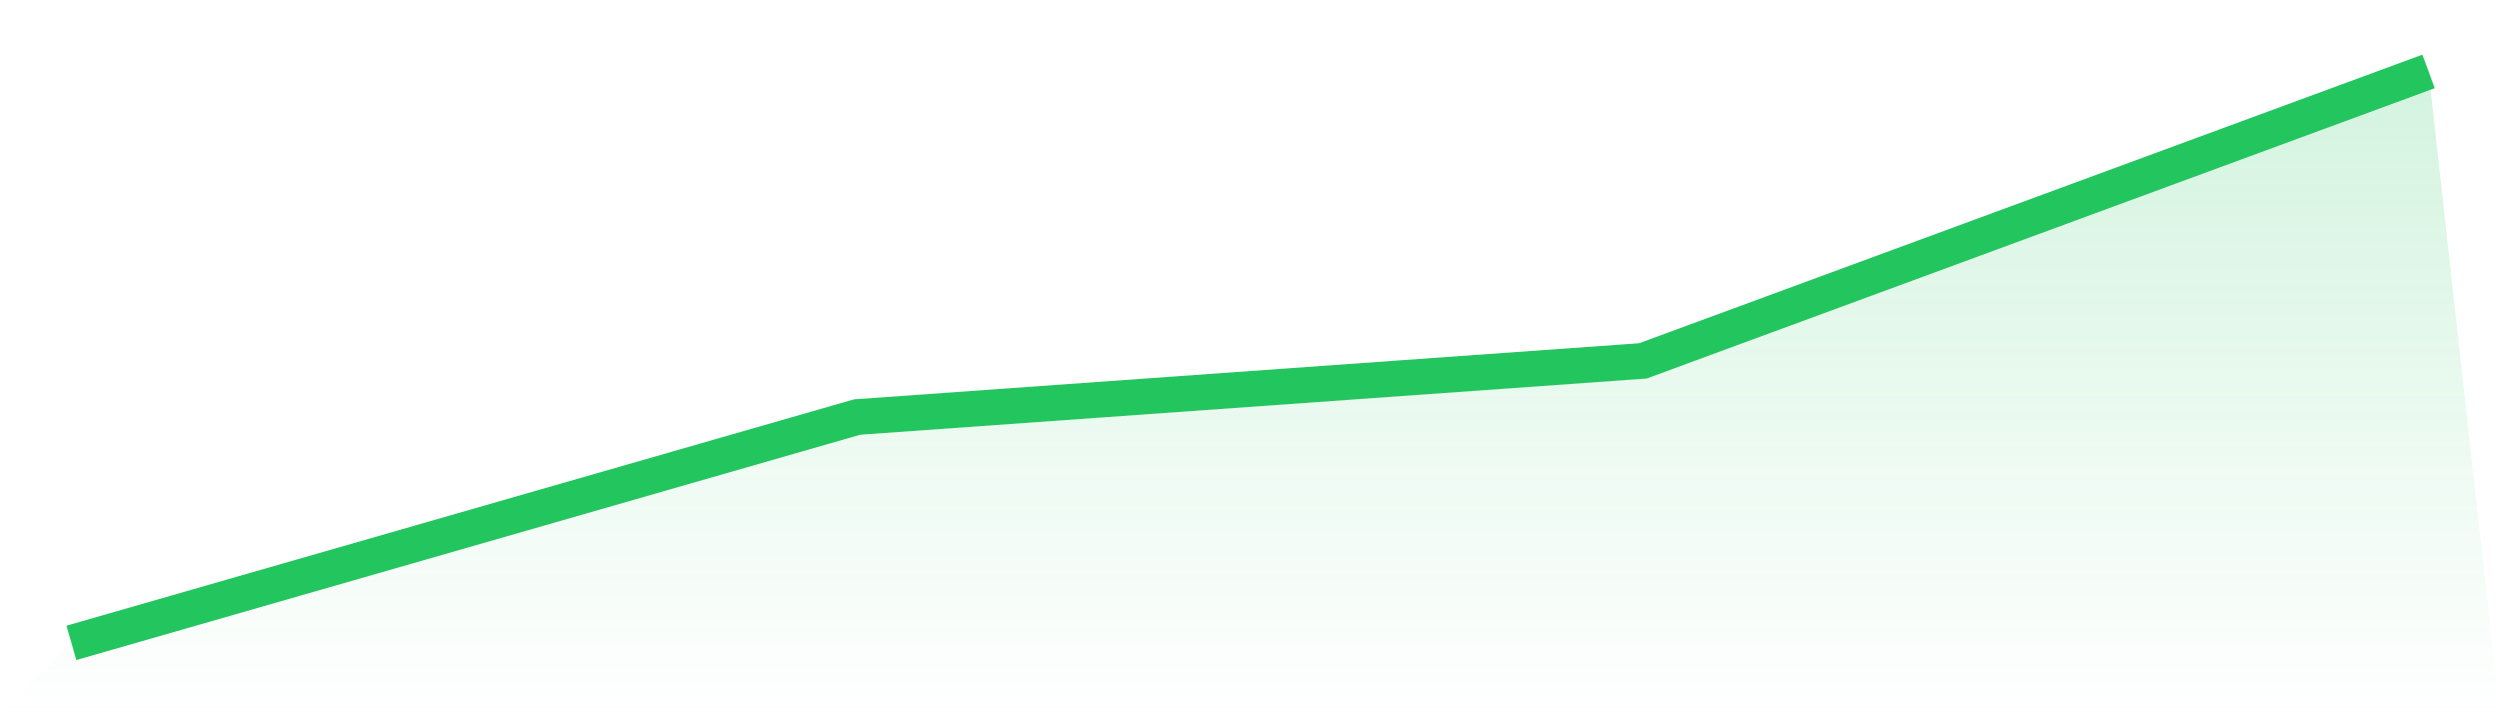
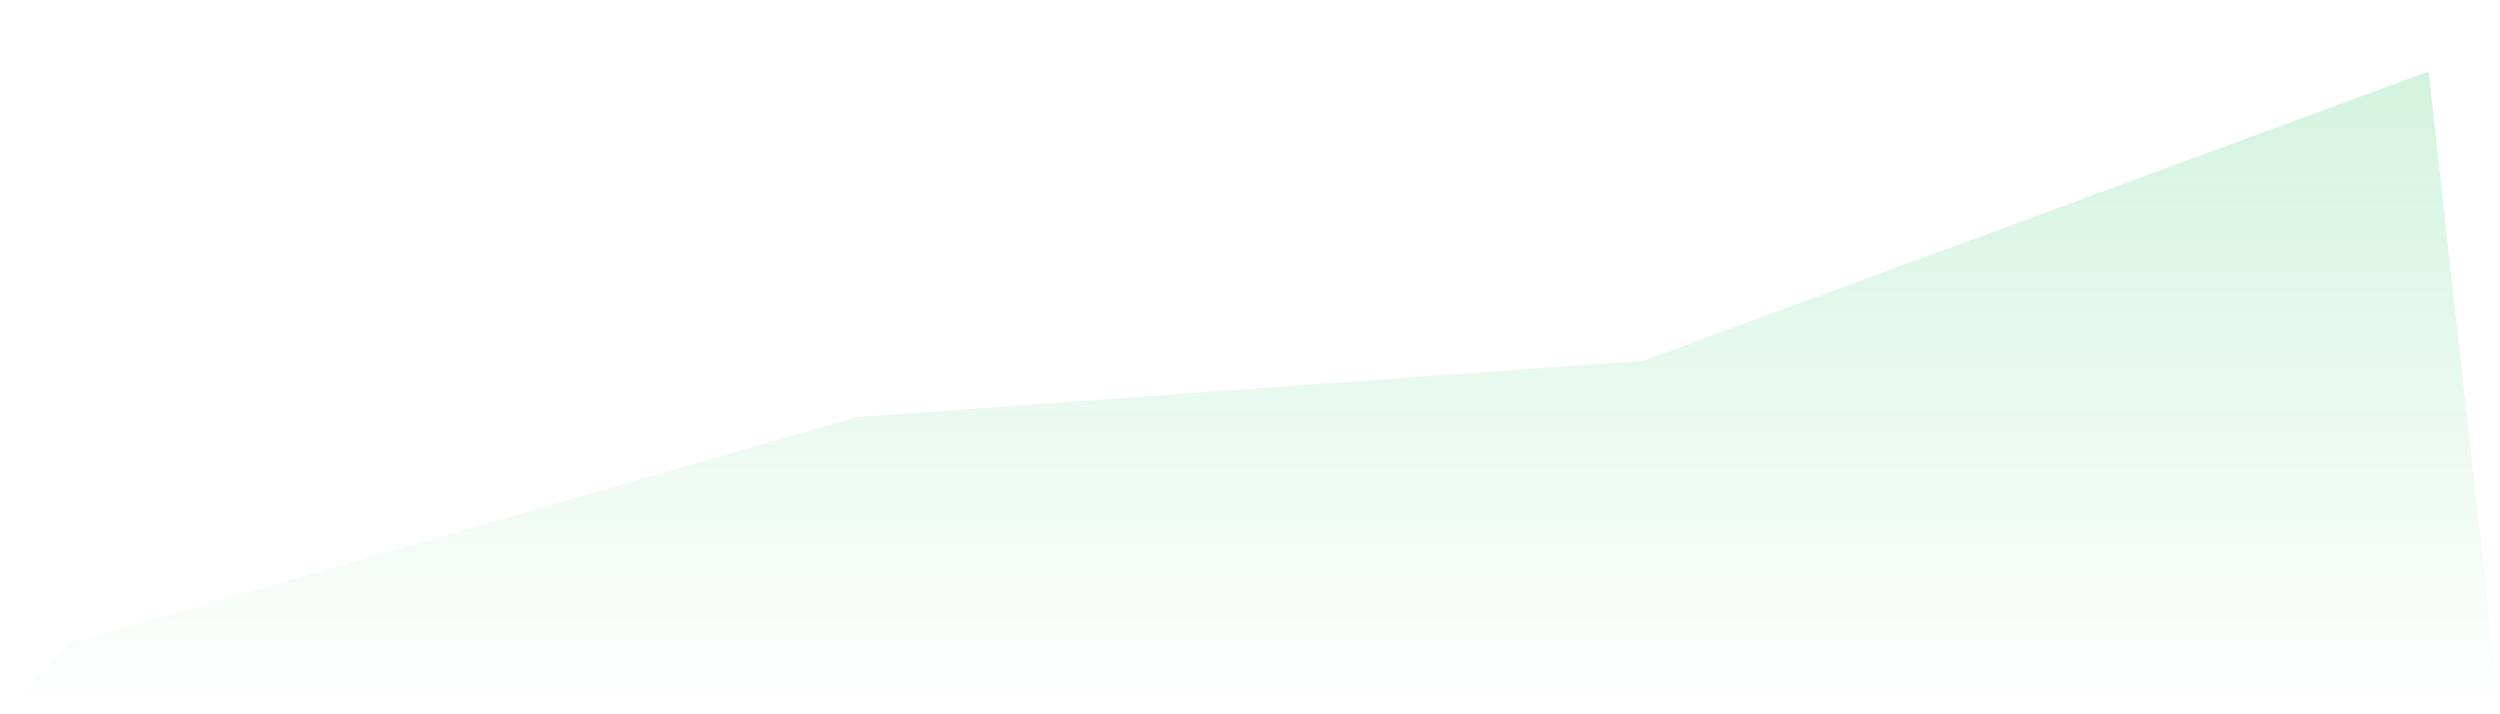
<svg xmlns="http://www.w3.org/2000/svg" viewBox="0 0 140 40">
  <defs>
    <linearGradient id="gradient" x1="0" x2="0" y1="0" y2="1">
      <stop offset="0%" stop-color="#22c55e" stop-opacity="0.2" />
      <stop offset="100%" stop-color="#22c55e" stop-opacity="0" />
    </linearGradient>
  </defs>
  <path d="M4,36 L4,36 L48,23.354 L92,20.21 L136,4 L140,40 L0,40 z" fill="url(#gradient)" />
-   <path d="M4,36 L4,36 L48,23.354 L92,20.21 L136,4" fill="none" stroke="#22c55e" stroke-width="2" />
</svg>